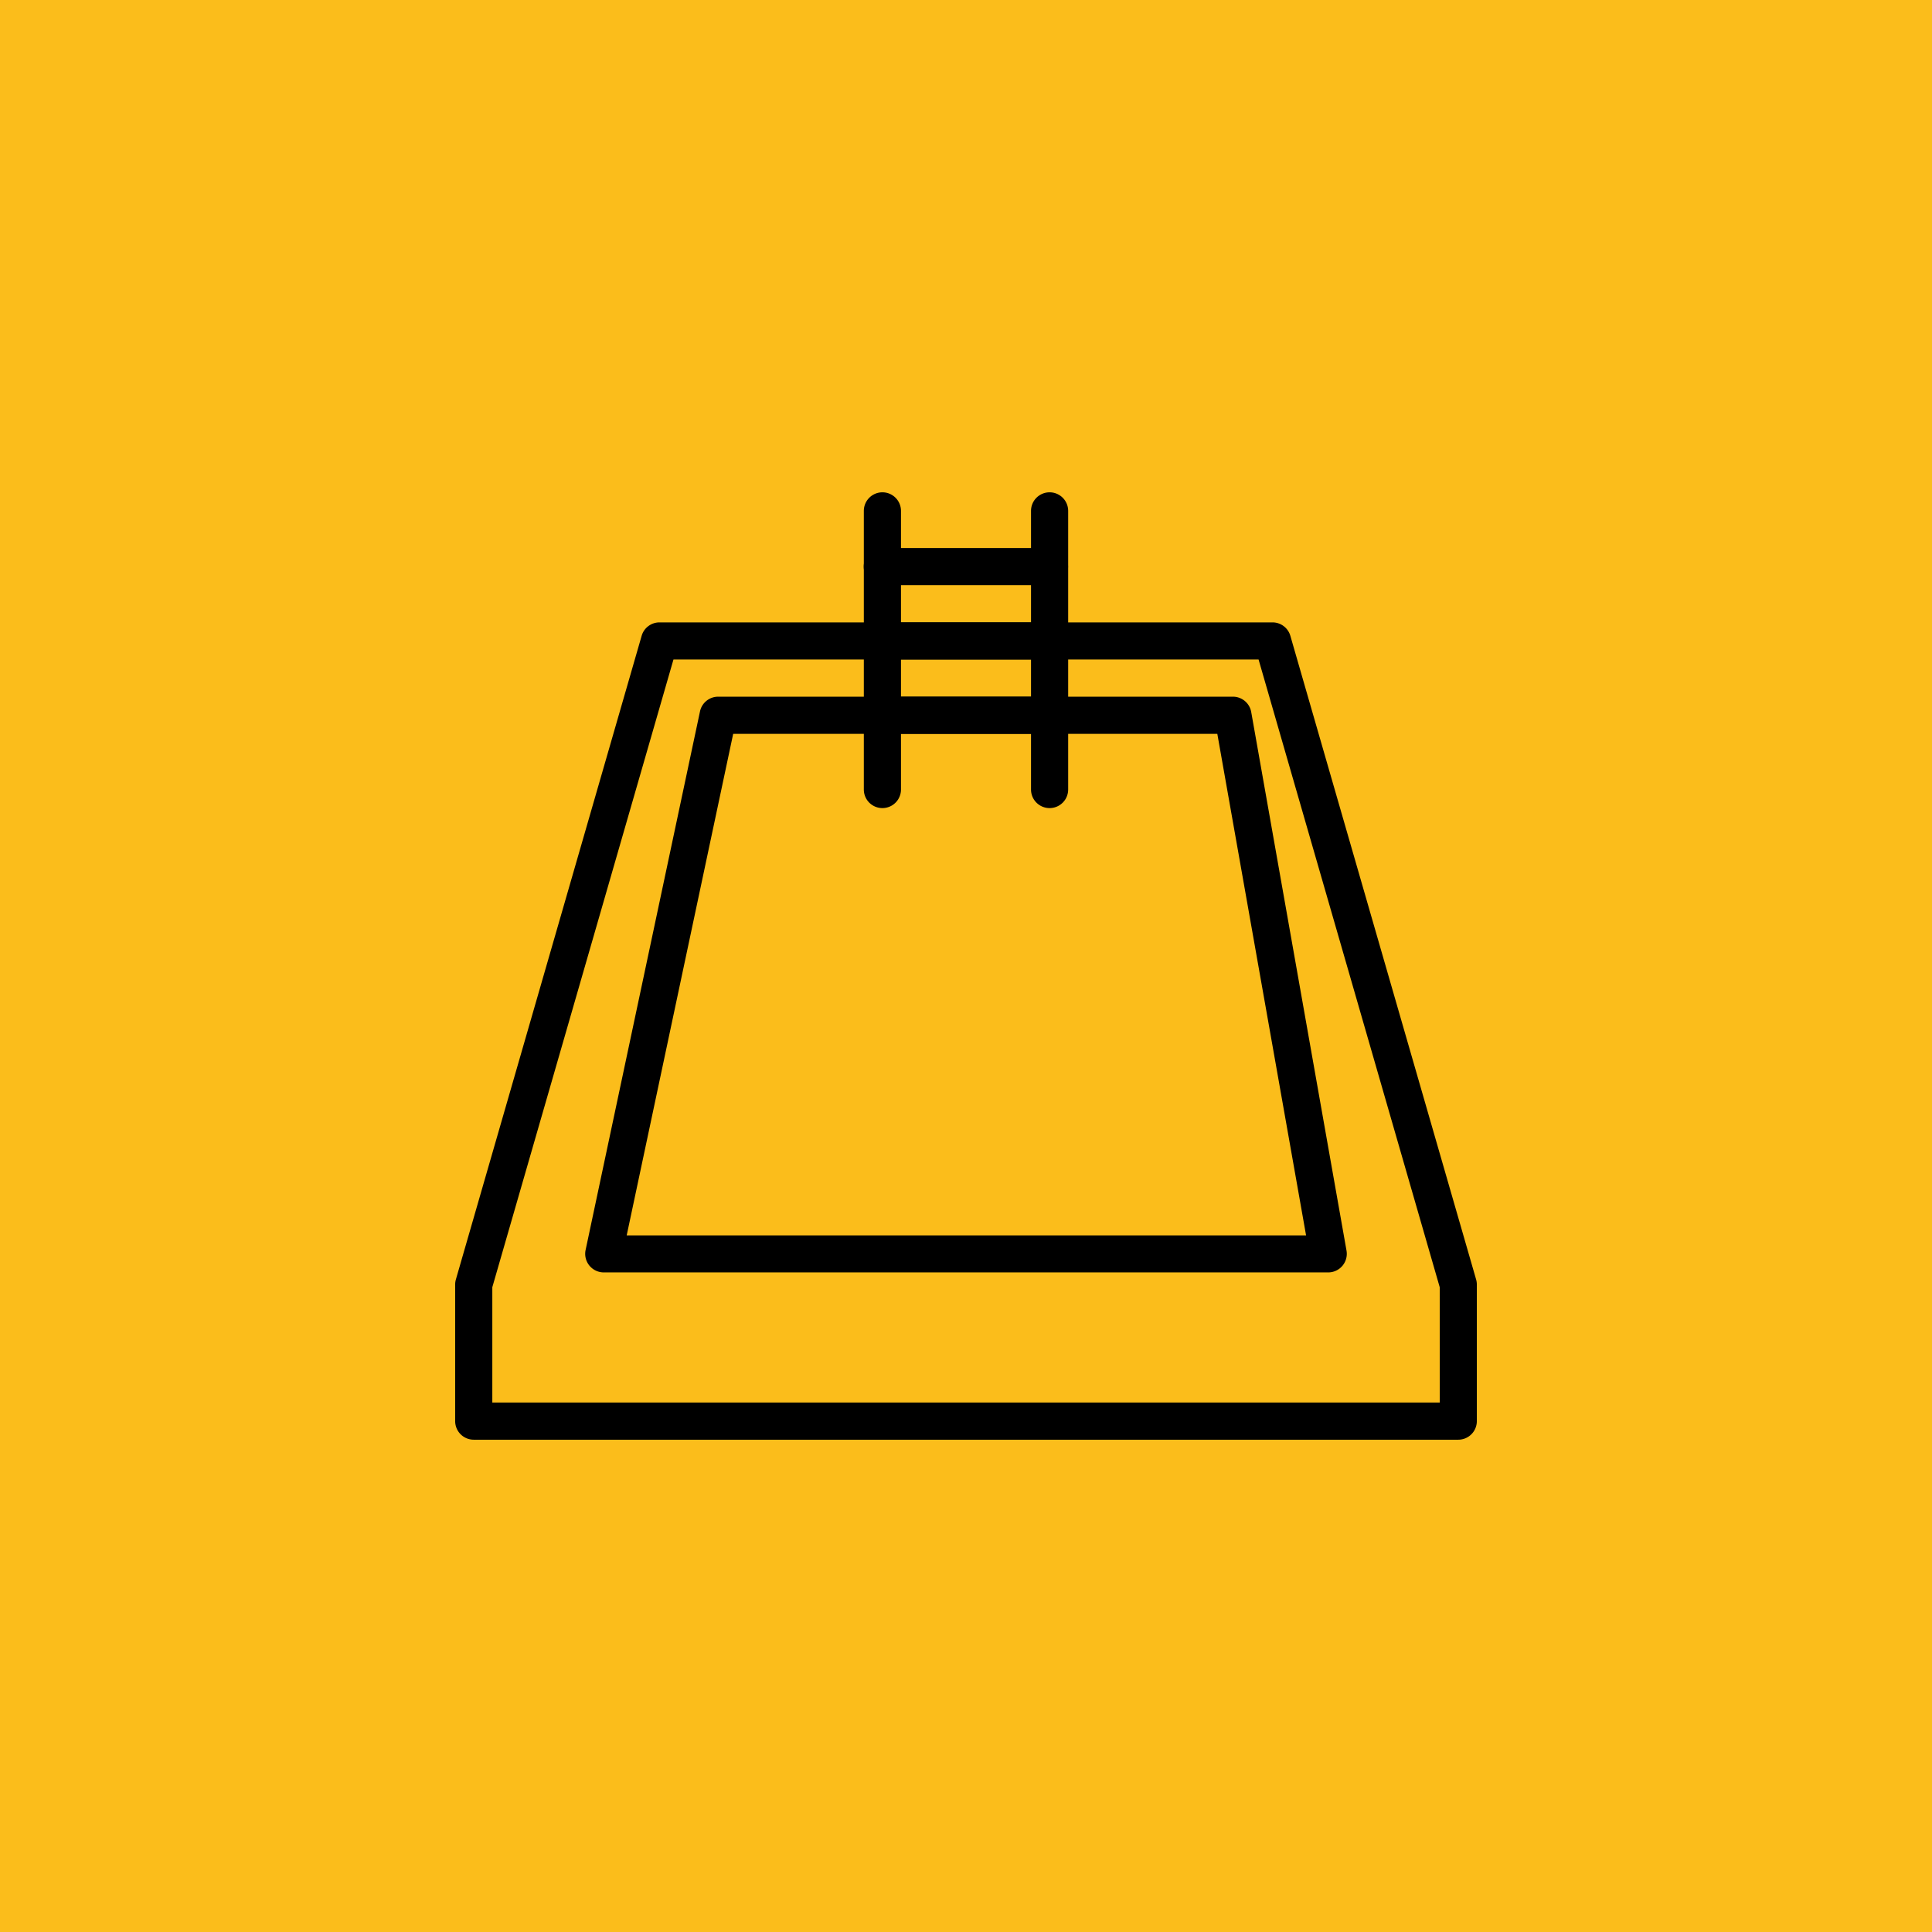
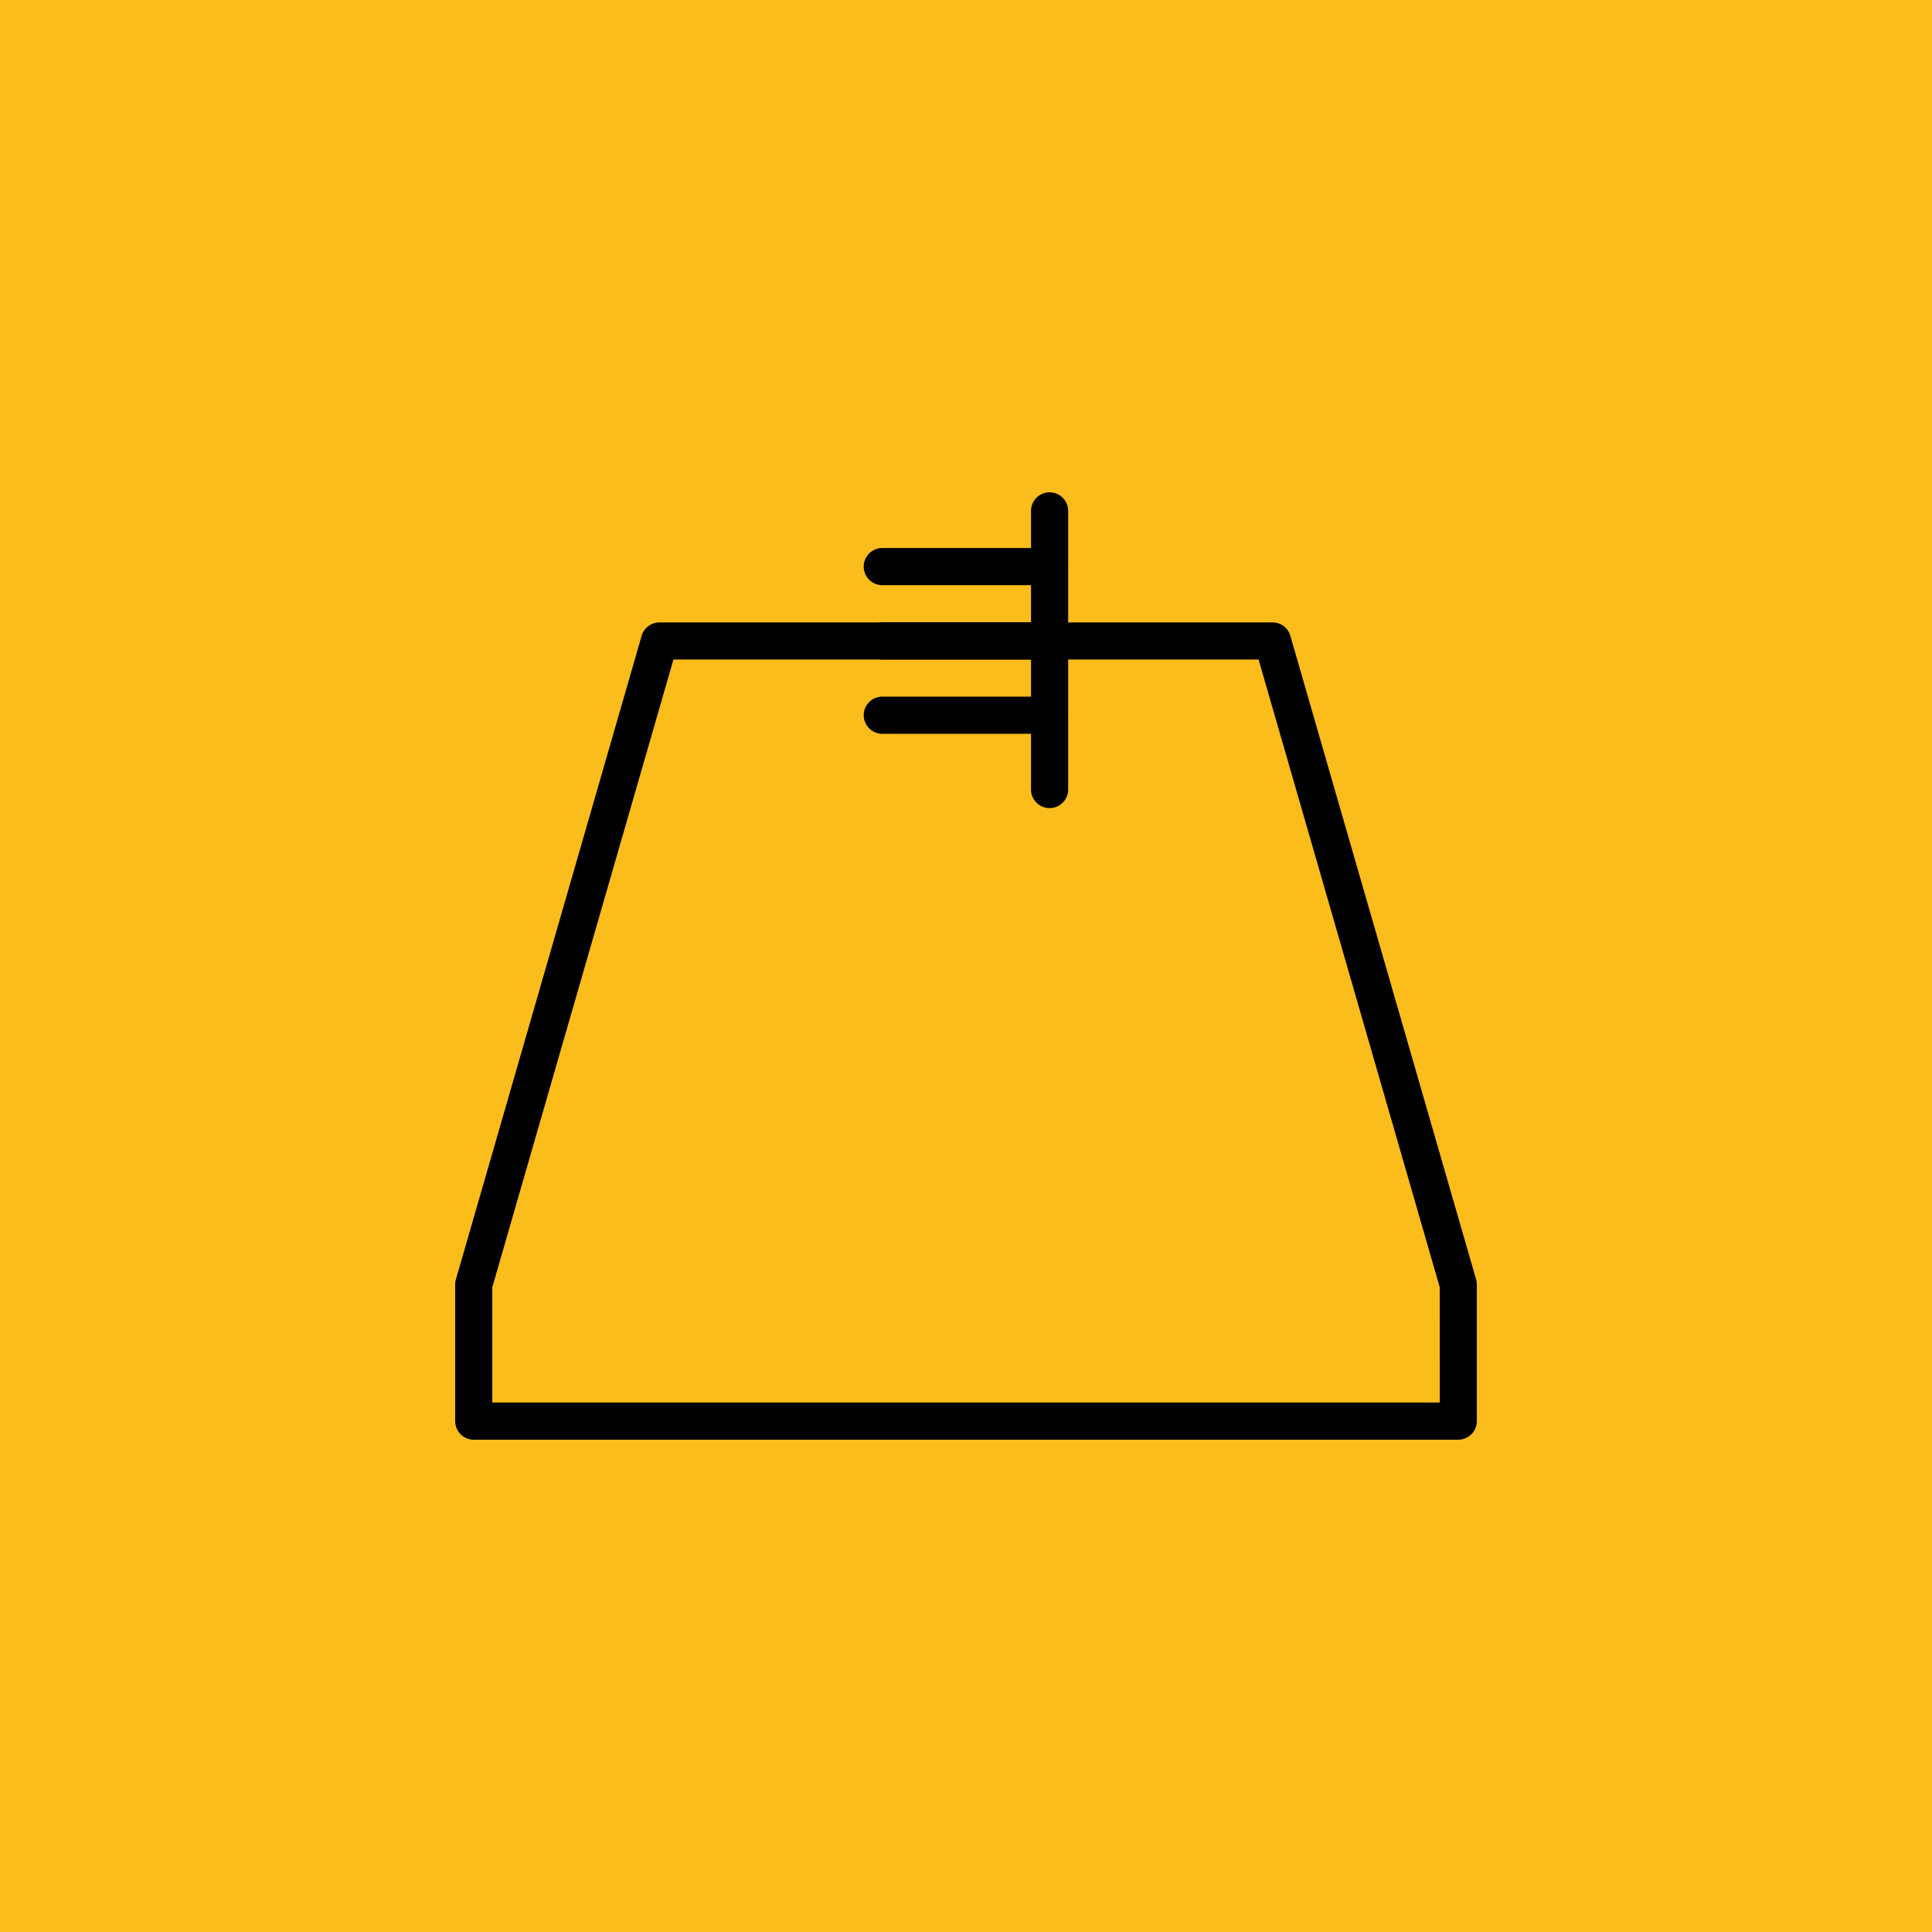
<svg xmlns="http://www.w3.org/2000/svg" width="101" height="101" viewBox="0 0 101 101">
  <g id="Group_357" data-name="Group 357" transform="translate(-1245 -2160.729)">
    <g id="Group_356" data-name="Group 356">
      <rect id="Rectangle_100" data-name="Rectangle 100" width="101" height="101" transform="translate(1245 2160.729)" fill="#fbbd1b" />
      <g id="swimming-pool" transform="translate(1268.795 2179.639)">
        <g id="Group_207" data-name="Group 207" transform="translate(0 13.625)">
          <g id="Group_206" data-name="Group 206">
            <path id="Path_119" data-name="Path 119" d="M53.372,65.07,43.661,31.422a.971.971,0,0,0-.933-.7H10.682a.971.971,0,0,0-.933.7L.038,65.07A.949.949,0,0,0,0,65.34v7.138a.971.971,0,0,0,.971.971H52.439a.971.971,0,0,0,.971-.971V65.34A.98.98,0,0,0,53.372,65.07Zm-1.9,6.436H1.942V65.477l9.47-32.815H42l9.47,32.815Z" transform="translate(0 -30.72)" />
          </g>
        </g>
        <g id="Group_209" data-name="Group 209" transform="translate(21.364 6.827)">
          <g id="Group_208" data-name="Group 208" transform="translate(0 0)">
-             <path id="Path_120" data-name="Path 120" d="M76.065,6.827a.971.971,0,0,0-.971.971V22.364a.971.971,0,1,0,1.942,0V7.8A.971.971,0,0,0,76.065,6.827Z" transform="translate(-75.094 -6.827)" />
-           </g>
+             </g>
        </g>
        <g id="Group_211" data-name="Group 211" transform="translate(30.104 6.827)">
          <g id="Group_210" data-name="Group 210" transform="translate(0 0)">
            <path id="Path_121" data-name="Path 121" d="M106.785,6.827a.971.971,0,0,0-.971.971V22.364a.971.971,0,1,0,1.942,0V7.8A.971.971,0,0,0,106.785,6.827Z" transform="translate(-105.814 -6.827)" />
          </g>
        </g>
        <g id="Group_213" data-name="Group 213" transform="translate(21.364 9.74)">
          <g id="Group_212" data-name="Group 212" transform="translate(0 0)">
            <path id="Path_122" data-name="Path 122" d="M84.8,17.067h-8.74a.971.971,0,1,0,0,1.942H84.8a.971.971,0,0,0,0-1.942Z" transform="translate(-75.094 -17.067)" />
          </g>
        </g>
        <g id="Group_215" data-name="Group 215" transform="translate(21.364 13.625)">
          <g id="Group_214" data-name="Group 214">
            <path id="Path_123" data-name="Path 123" d="M84.8,30.72h-8.74a.971.971,0,1,0,0,1.942H84.8a.971.971,0,0,0,0-1.942Z" transform="translate(-75.094 -30.72)" />
          </g>
        </g>
        <g id="Group_217" data-name="Group 217" transform="translate(21.364 17.509)">
          <g id="Group_216" data-name="Group 216">
            <path id="Path_124" data-name="Path 124" d="M84.8,44.373h-8.74a.971.971,0,1,0,0,1.942H84.8a.971.971,0,0,0,0-1.942Z" transform="translate(-75.094 -44.373)" />
          </g>
        </g>
        <g id="Group_219" data-name="Group 219" transform="translate(6.798 17.509)">
          <g id="Group_218" data-name="Group 218">
-             <path id="Path_125" data-name="Path 125" d="M63.695,73.338,58.712,45.176a.971.971,0,0,0-.956-.8H30.846a.971.971,0,0,0-.95.769L23.916,73.3a.971.971,0,0,0,.95,1.173H62.738a.971.971,0,0,0,.956-1.14Zm-37.631-.8,5.567-26.22H56.94l4.64,26.22Z" transform="translate(-23.895 -44.374)" />
-           </g>
+             </g>
        </g>
      </g>
    </g>
  </g>
</svg>